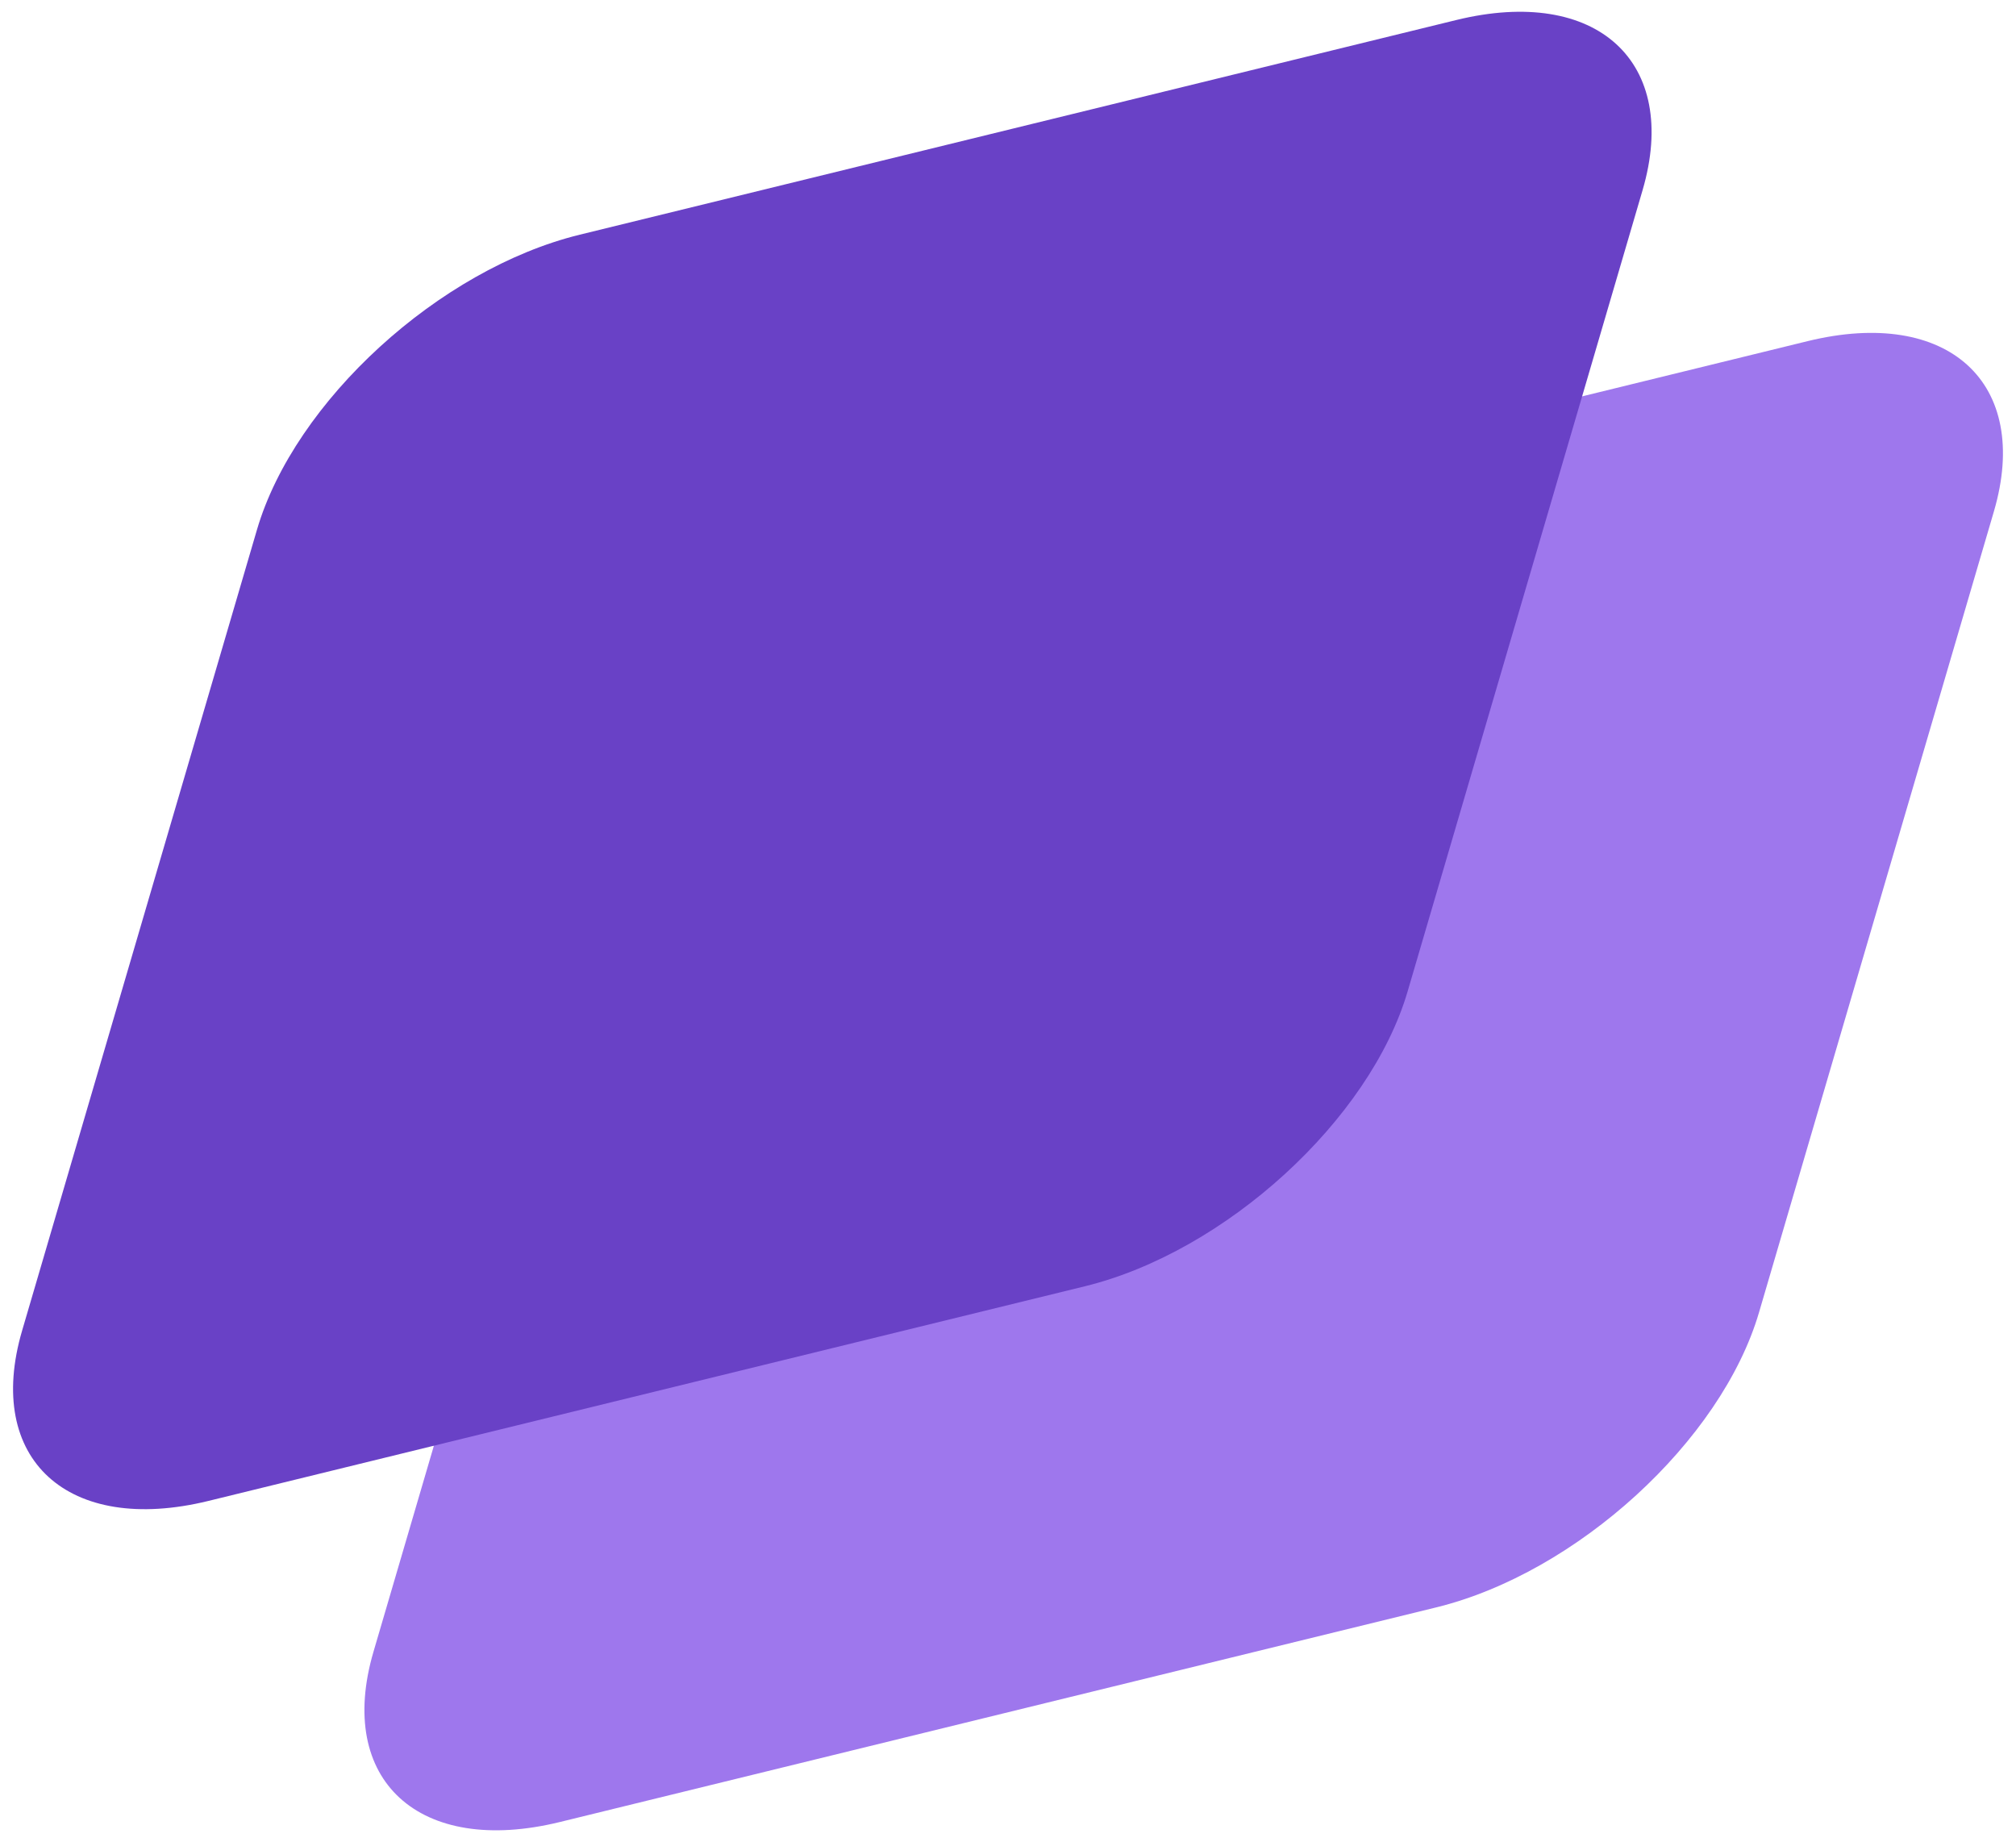
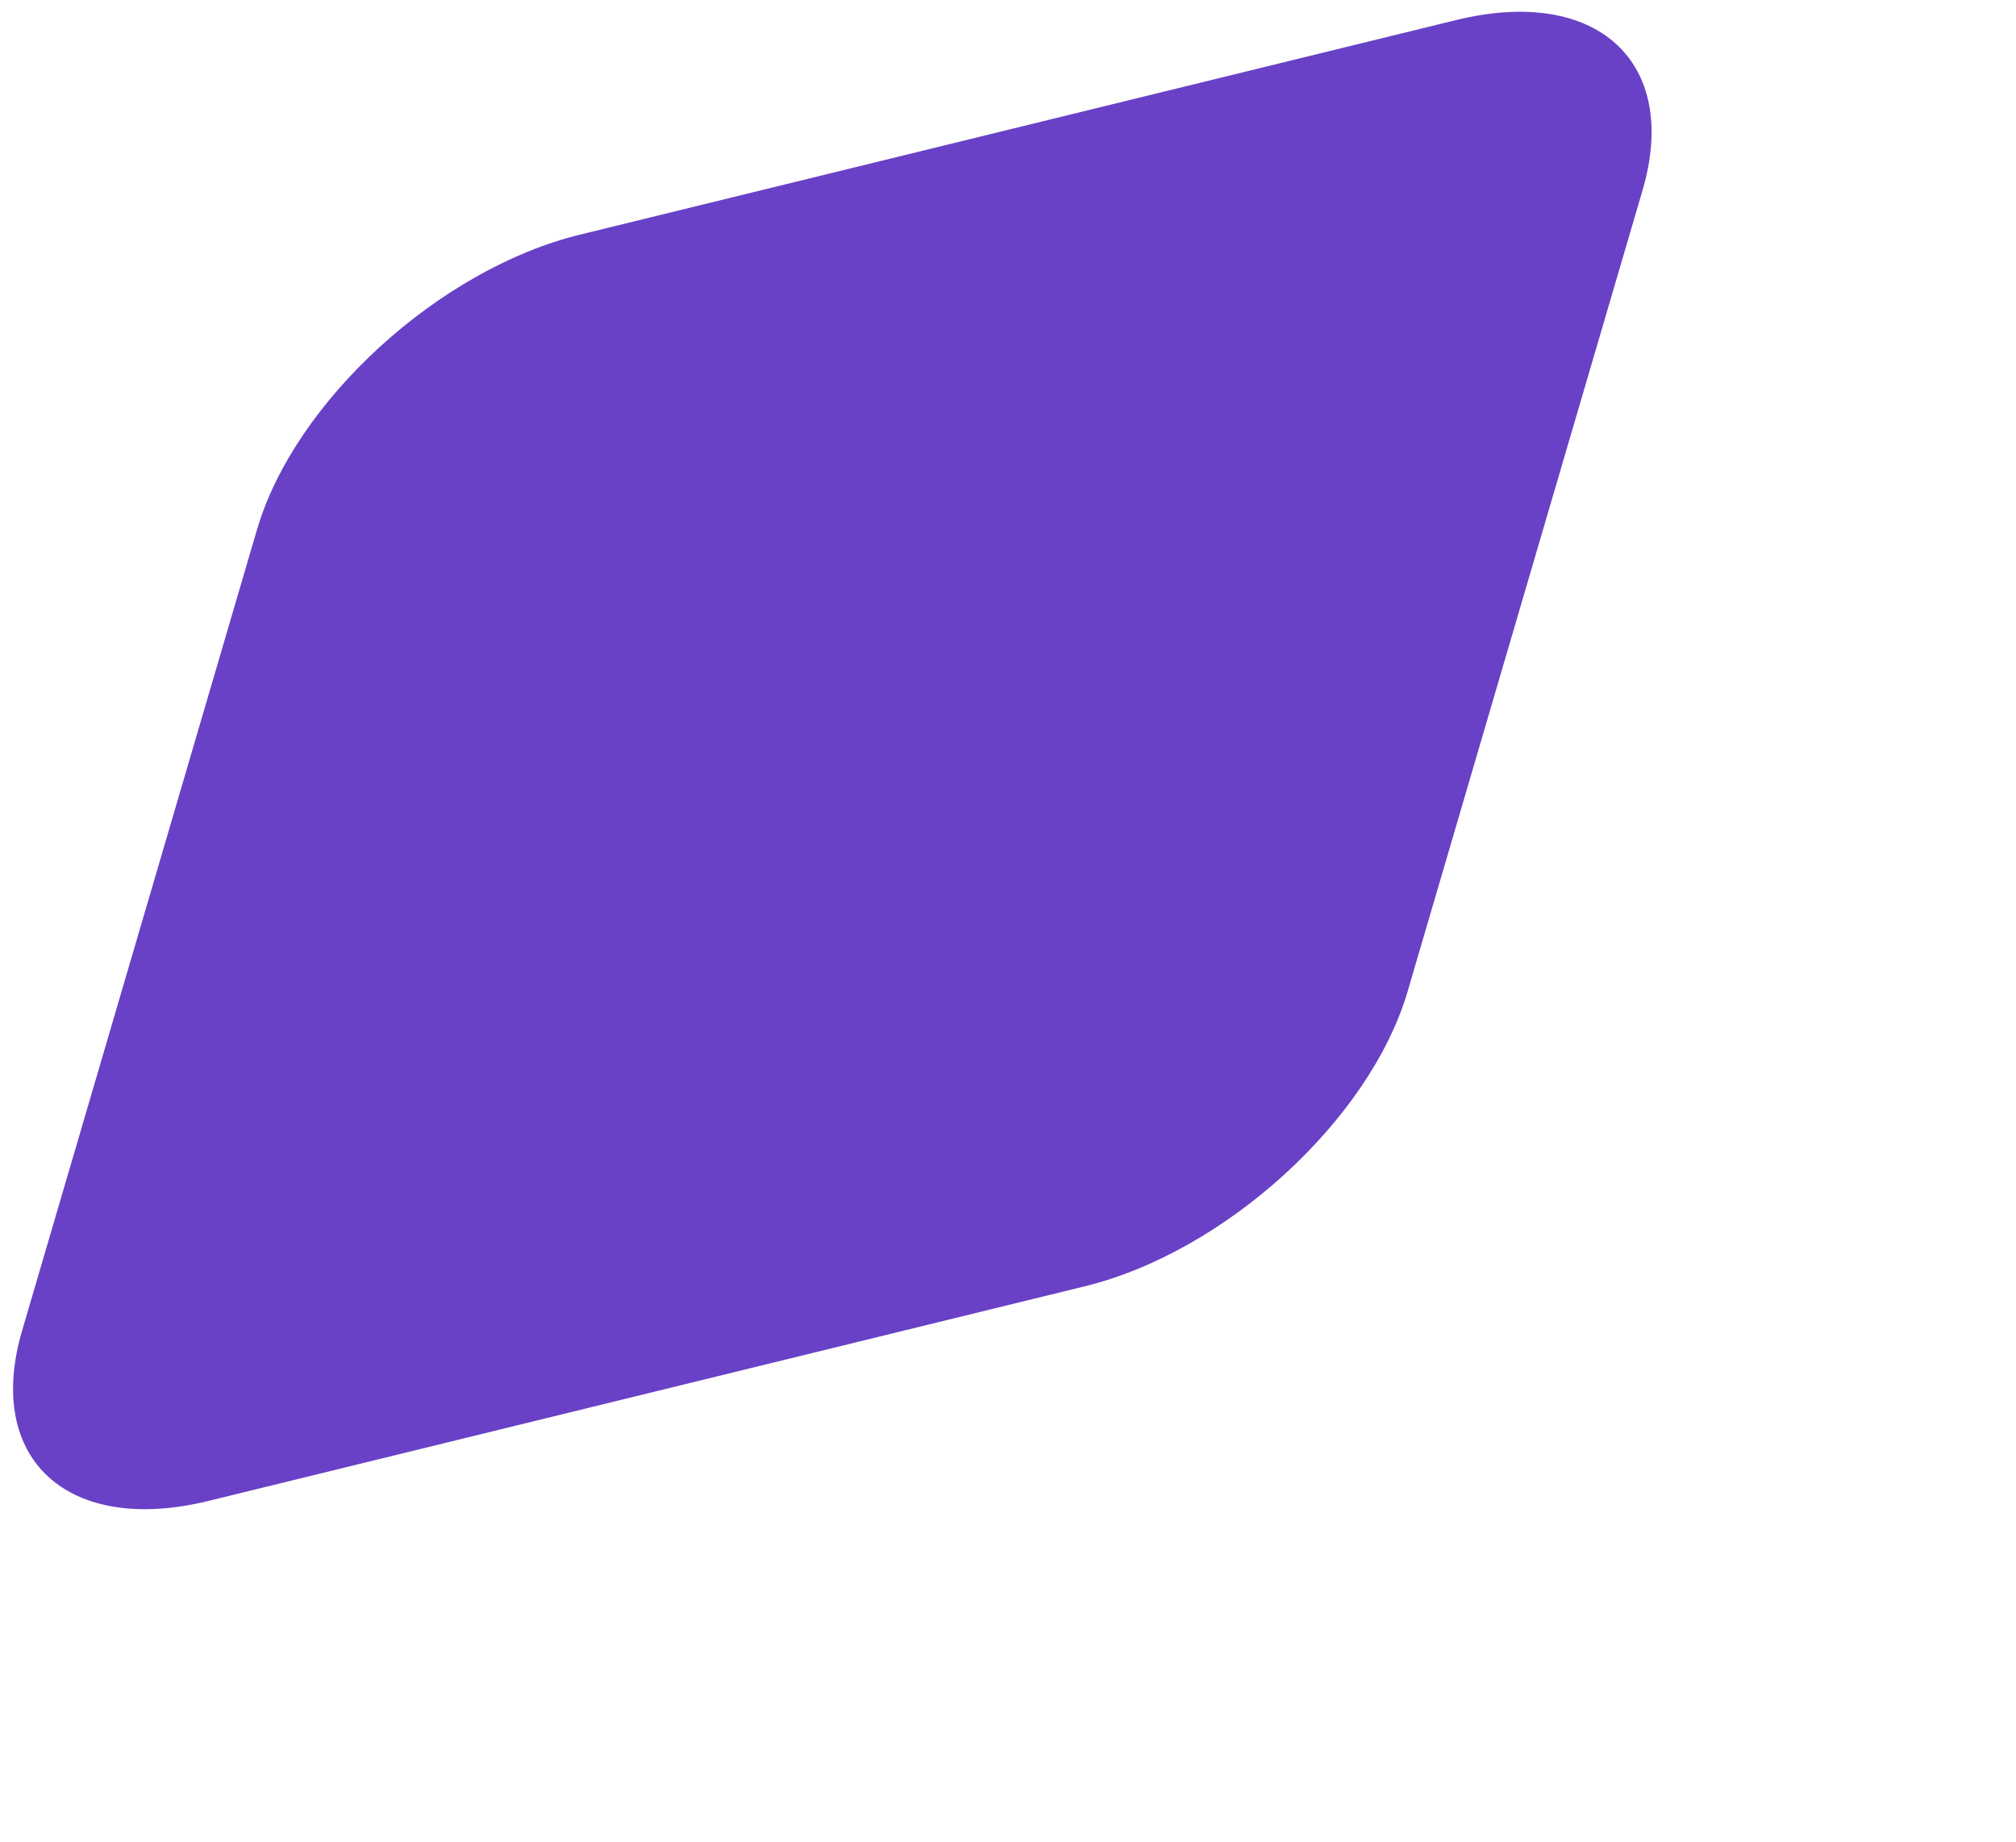
<svg xmlns="http://www.w3.org/2000/svg" width="348" height="318" viewBox="0 0 348 318" fill="none">
-   <path d="M105.013 146.845C111.516 124.67 136.461 101.876 160.728 95.933L312.021 58.883C336.288 52.941 350.689 66.1 344.185 88.275L303.64 226.525C297.137 248.701 272.192 271.495 247.925 277.437L96.632 314.487C72.365 320.43 57.965 307.271 64.468 285.096L105.013 146.845Z" fill="#9E77ED" />
  <path d="M44.361 91.42C50.864 69.245 75.809 46.451 100.076 40.508L251.369 3.459C275.636 -2.484 290.036 10.675 283.533 32.85L242.988 171.101C236.485 193.276 211.54 216.07 187.273 222.013L35.98 259.062C11.713 265.005 -2.687 251.846 3.816 229.671L44.361 91.42Z" fill="#6941C6" />
</svg>